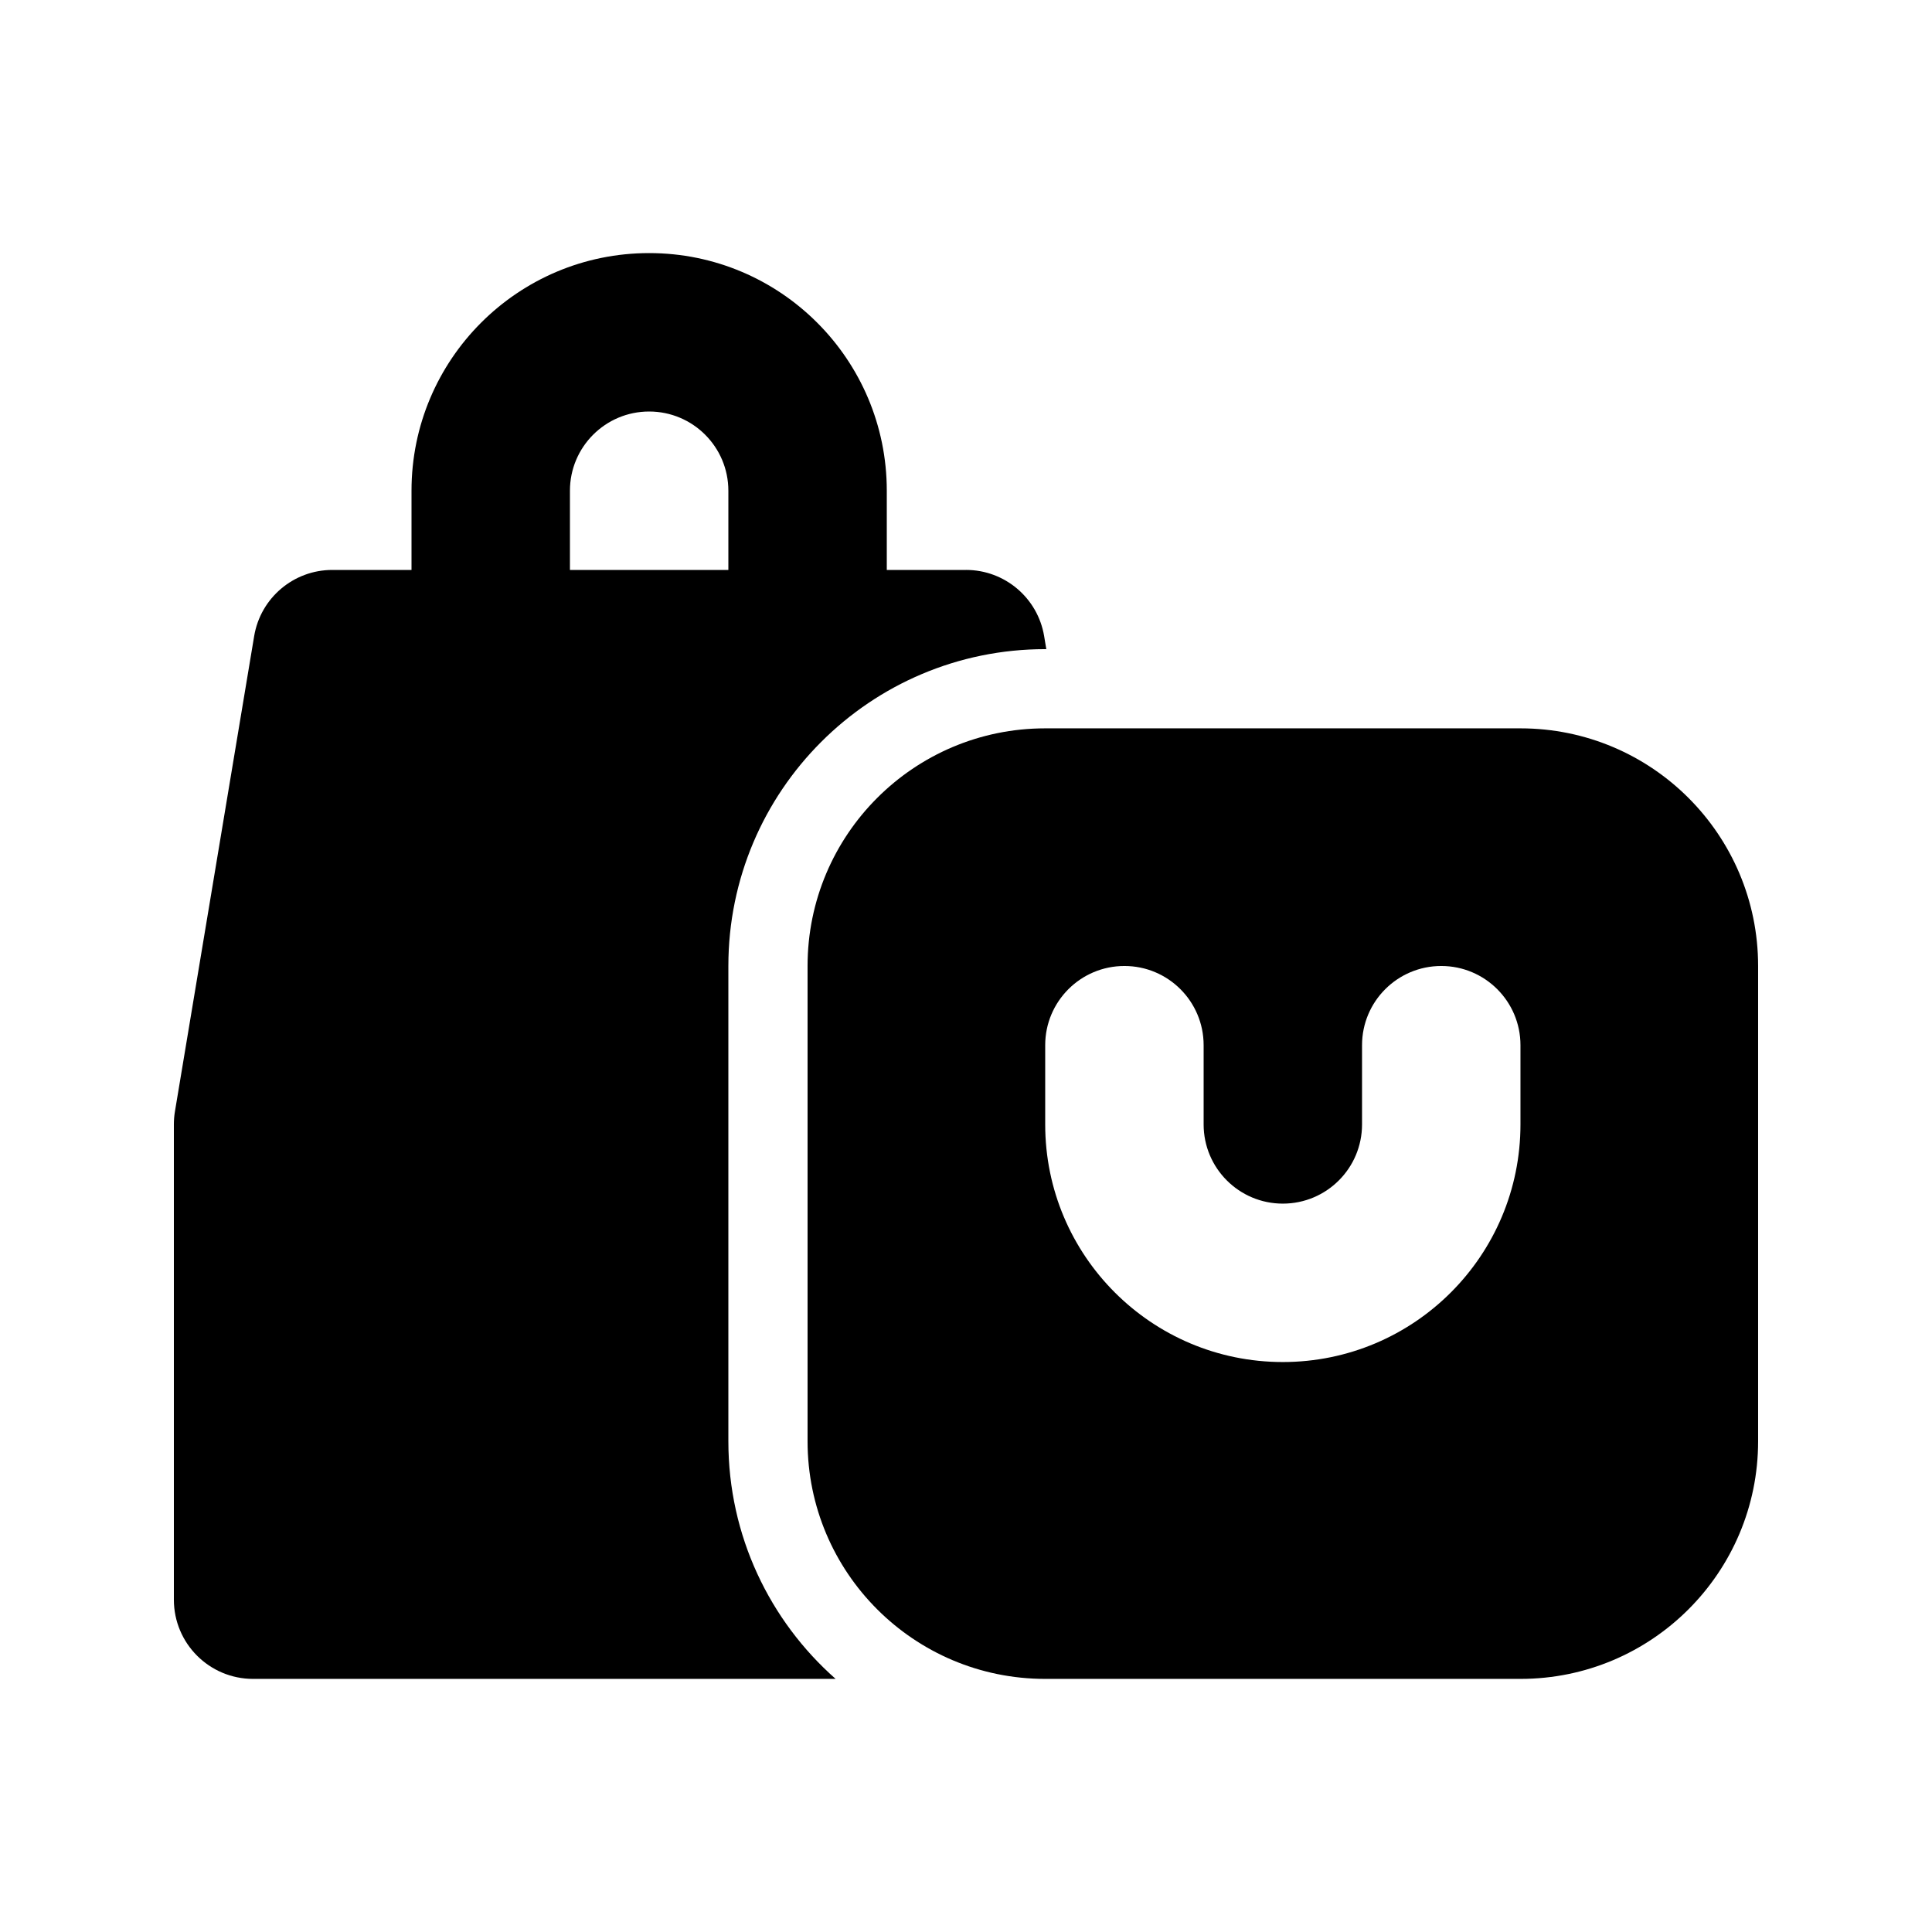
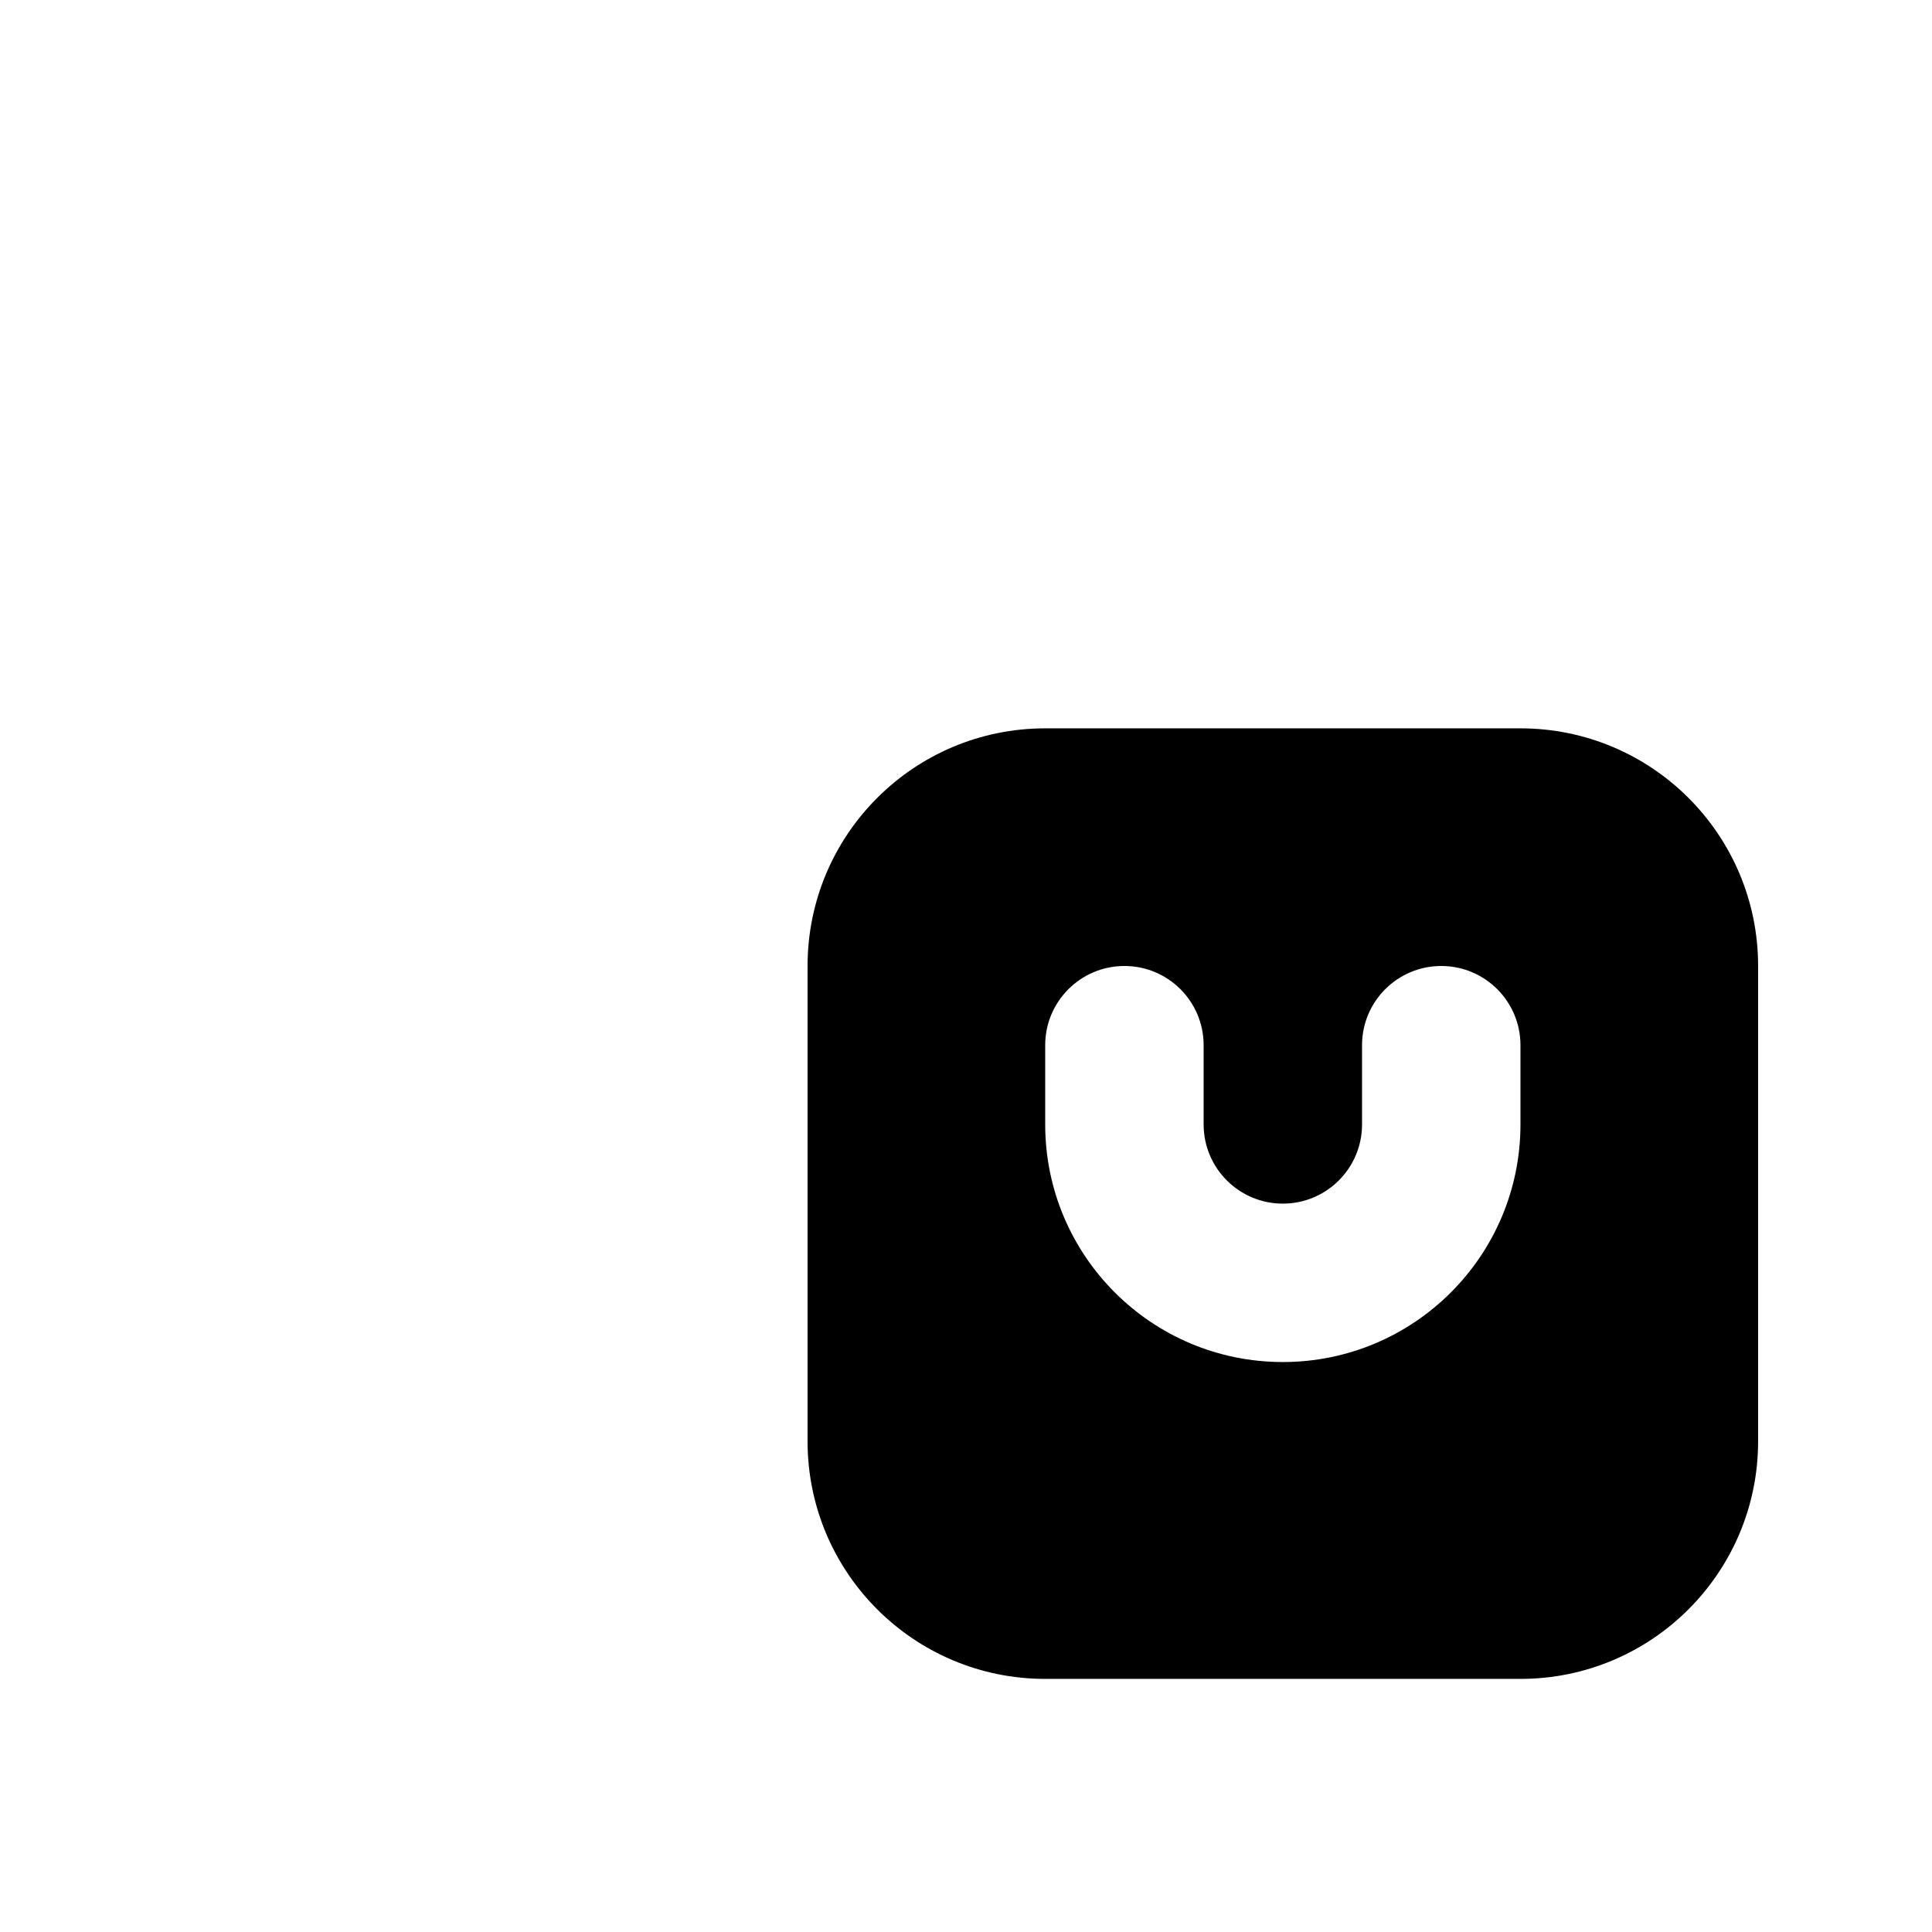
<svg xmlns="http://www.w3.org/2000/svg" fill="#000000" width="800px" height="800px" version="1.1" viewBox="144 144 512 512">
  <g fill-rule="evenodd">
-     <path d="m400 295.04h-20.992v-20.992c0-34.781-28.195-62.977-62.977-62.977s-62.977 28.195-62.977 62.977v20.992h-20.992c-10.262 0-19.02 7.418-20.707 17.539l-20.992 125.95c-0.191 1.141-0.285 2.293-0.285 3.453v125.95c0 11.594 9.398 20.992 20.992 20.992h154.38c-17.434-15.383-28.426-37.895-28.426-62.977v-125.95c0-46.375 37.594-83.969 83.969-83.969h0.289l-0.574-3.453c-1.691-10.121-10.449-17.539-20.707-17.539zm-62.977-20.992v20.992h-41.984v-20.992c0-11.594 9.398-20.992 20.992-20.992s20.992 9.398 20.992 20.992z" />
    <path d="m420.99 337.02c-34.785 0-62.977 28.191-62.977 62.977v125.95c0 34.785 28.191 62.977 62.977 62.977h125.95c34.785 0 62.977-28.191 62.977-62.977v-125.95c0-34.785-28.191-62.977-62.977-62.977zm20.992 62.977c11.594 0 20.992 9.398 20.992 20.992v20.992c0 11.594 9.395 20.992 20.988 20.992 11.598 0 20.992-9.398 20.992-20.992v-20.992c0-11.594 9.398-20.992 20.992-20.992s20.992 9.398 20.992 20.992v20.992c0 34.781-28.191 62.973-62.977 62.973-34.781 0-62.973-28.191-62.973-62.973v-20.992c0-11.594 9.398-20.992 20.992-20.992z" />
  </g>
</svg>